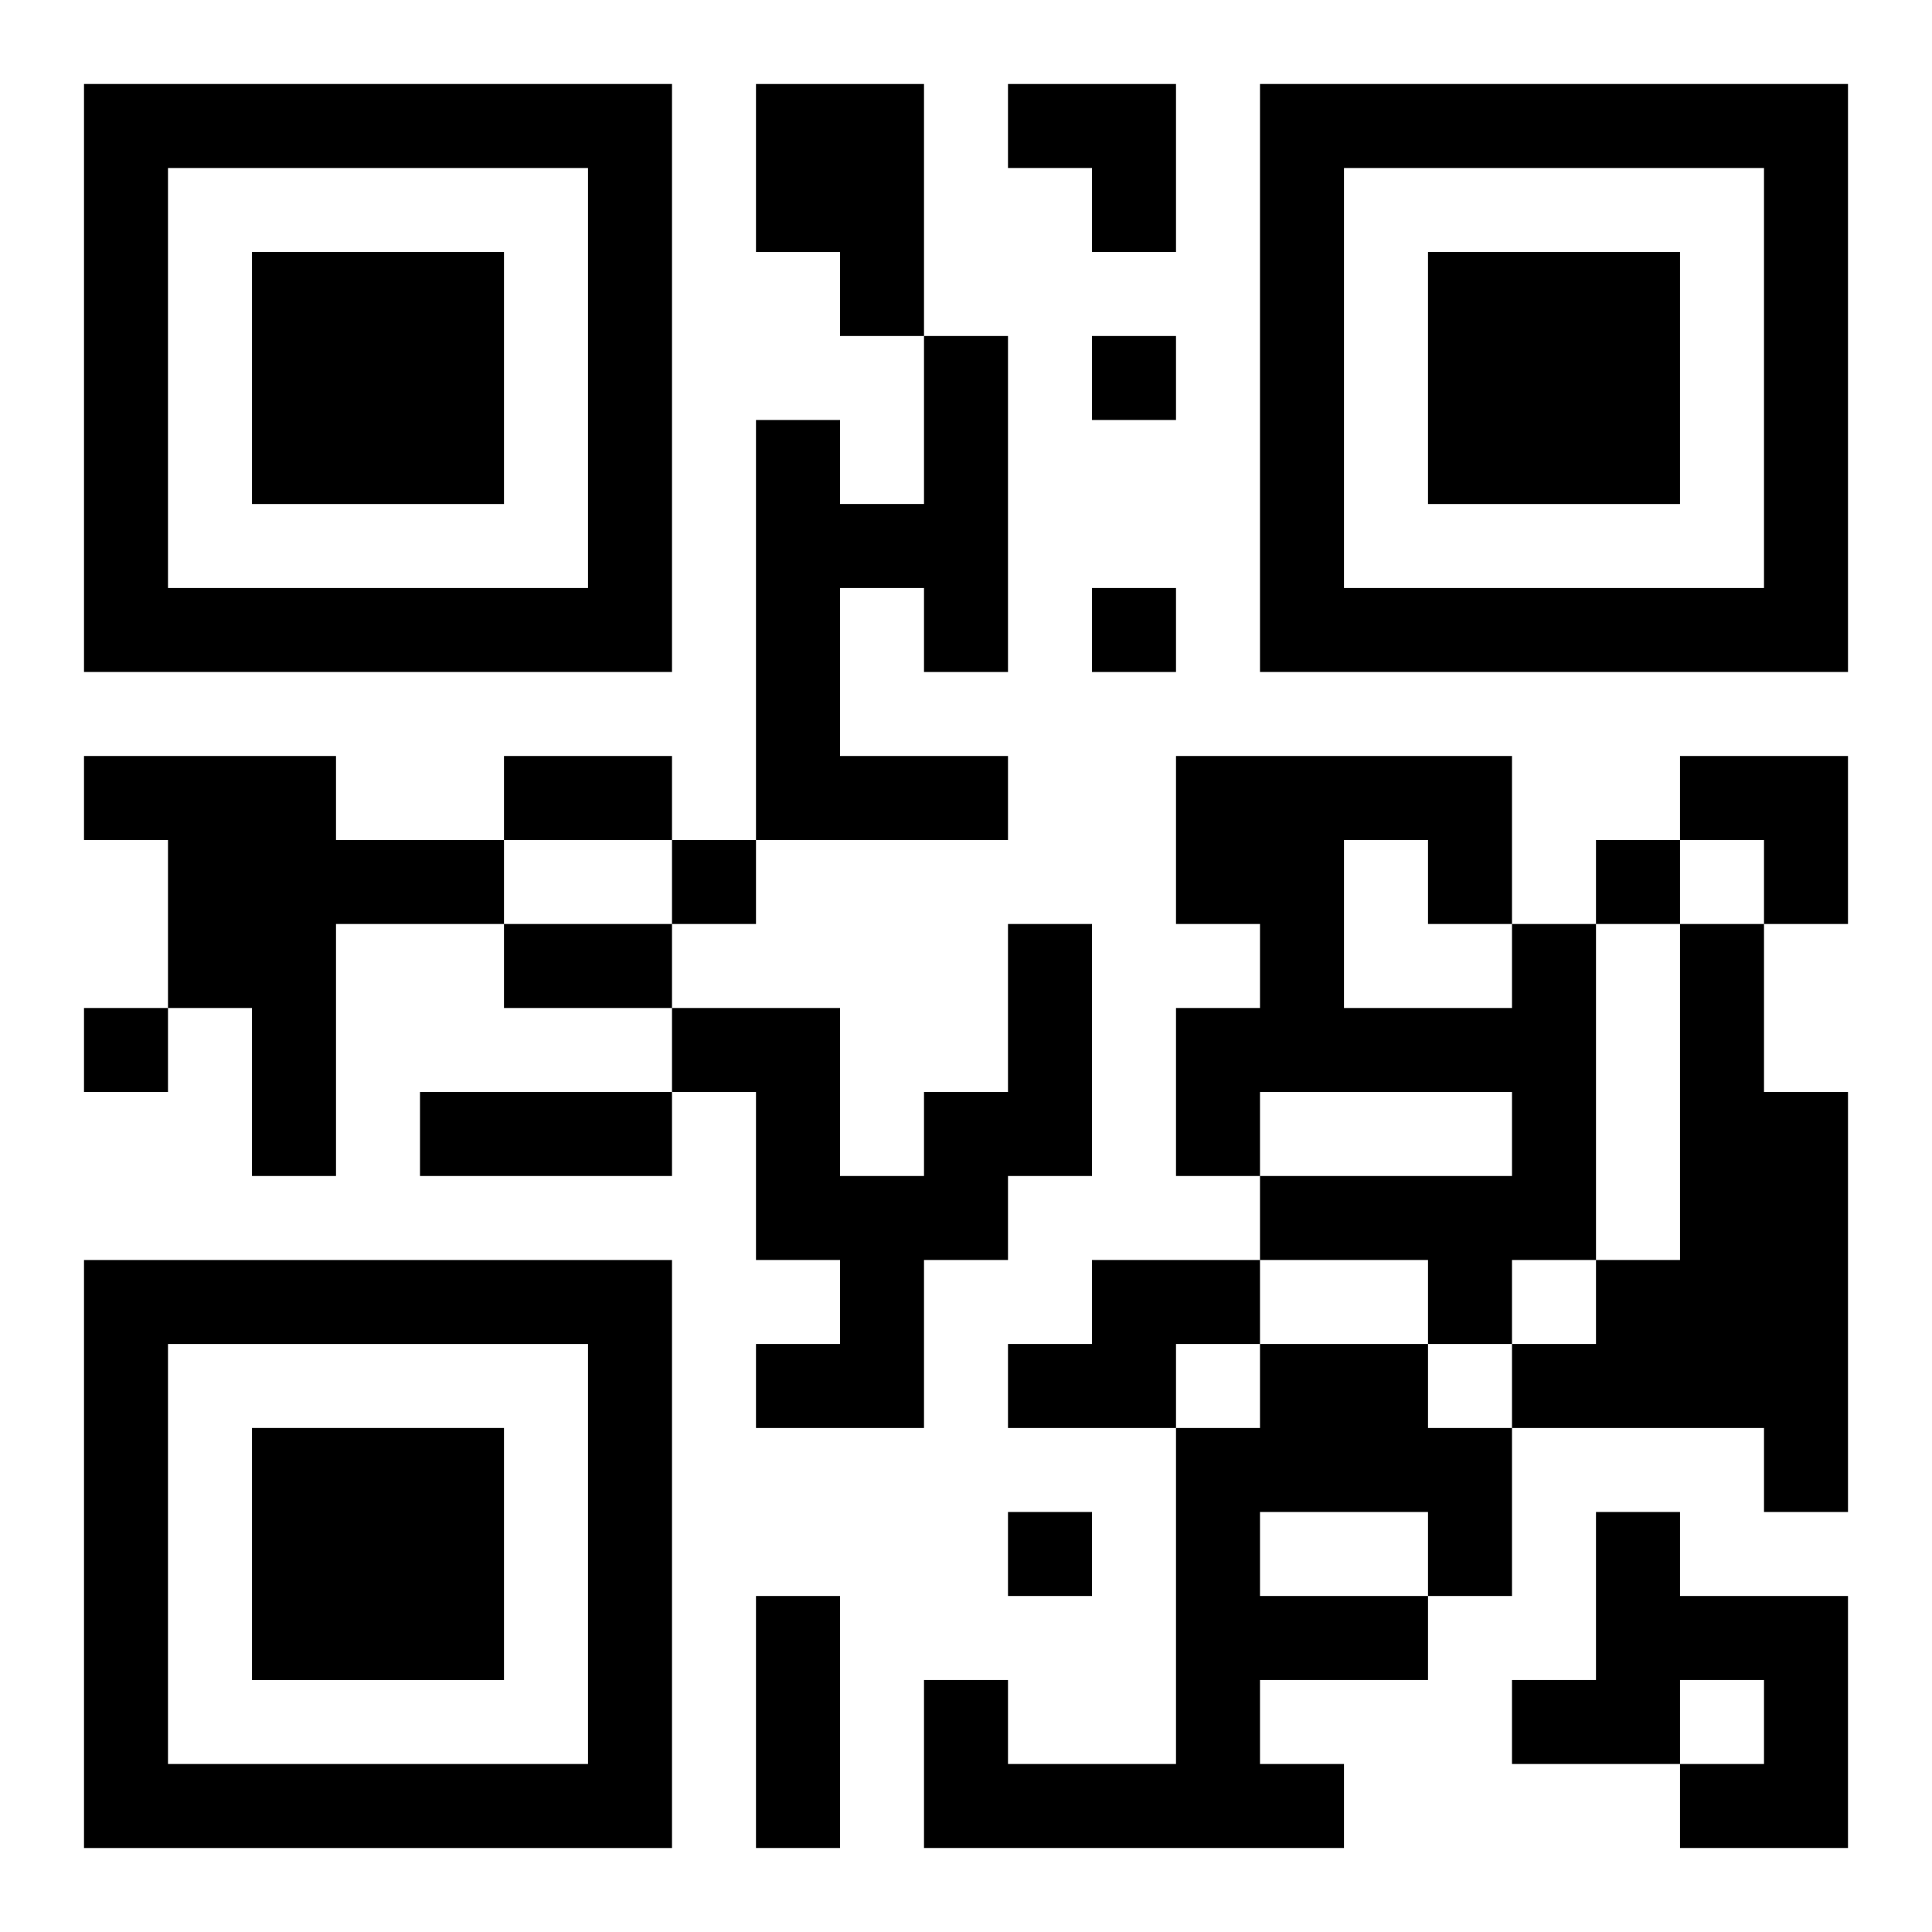
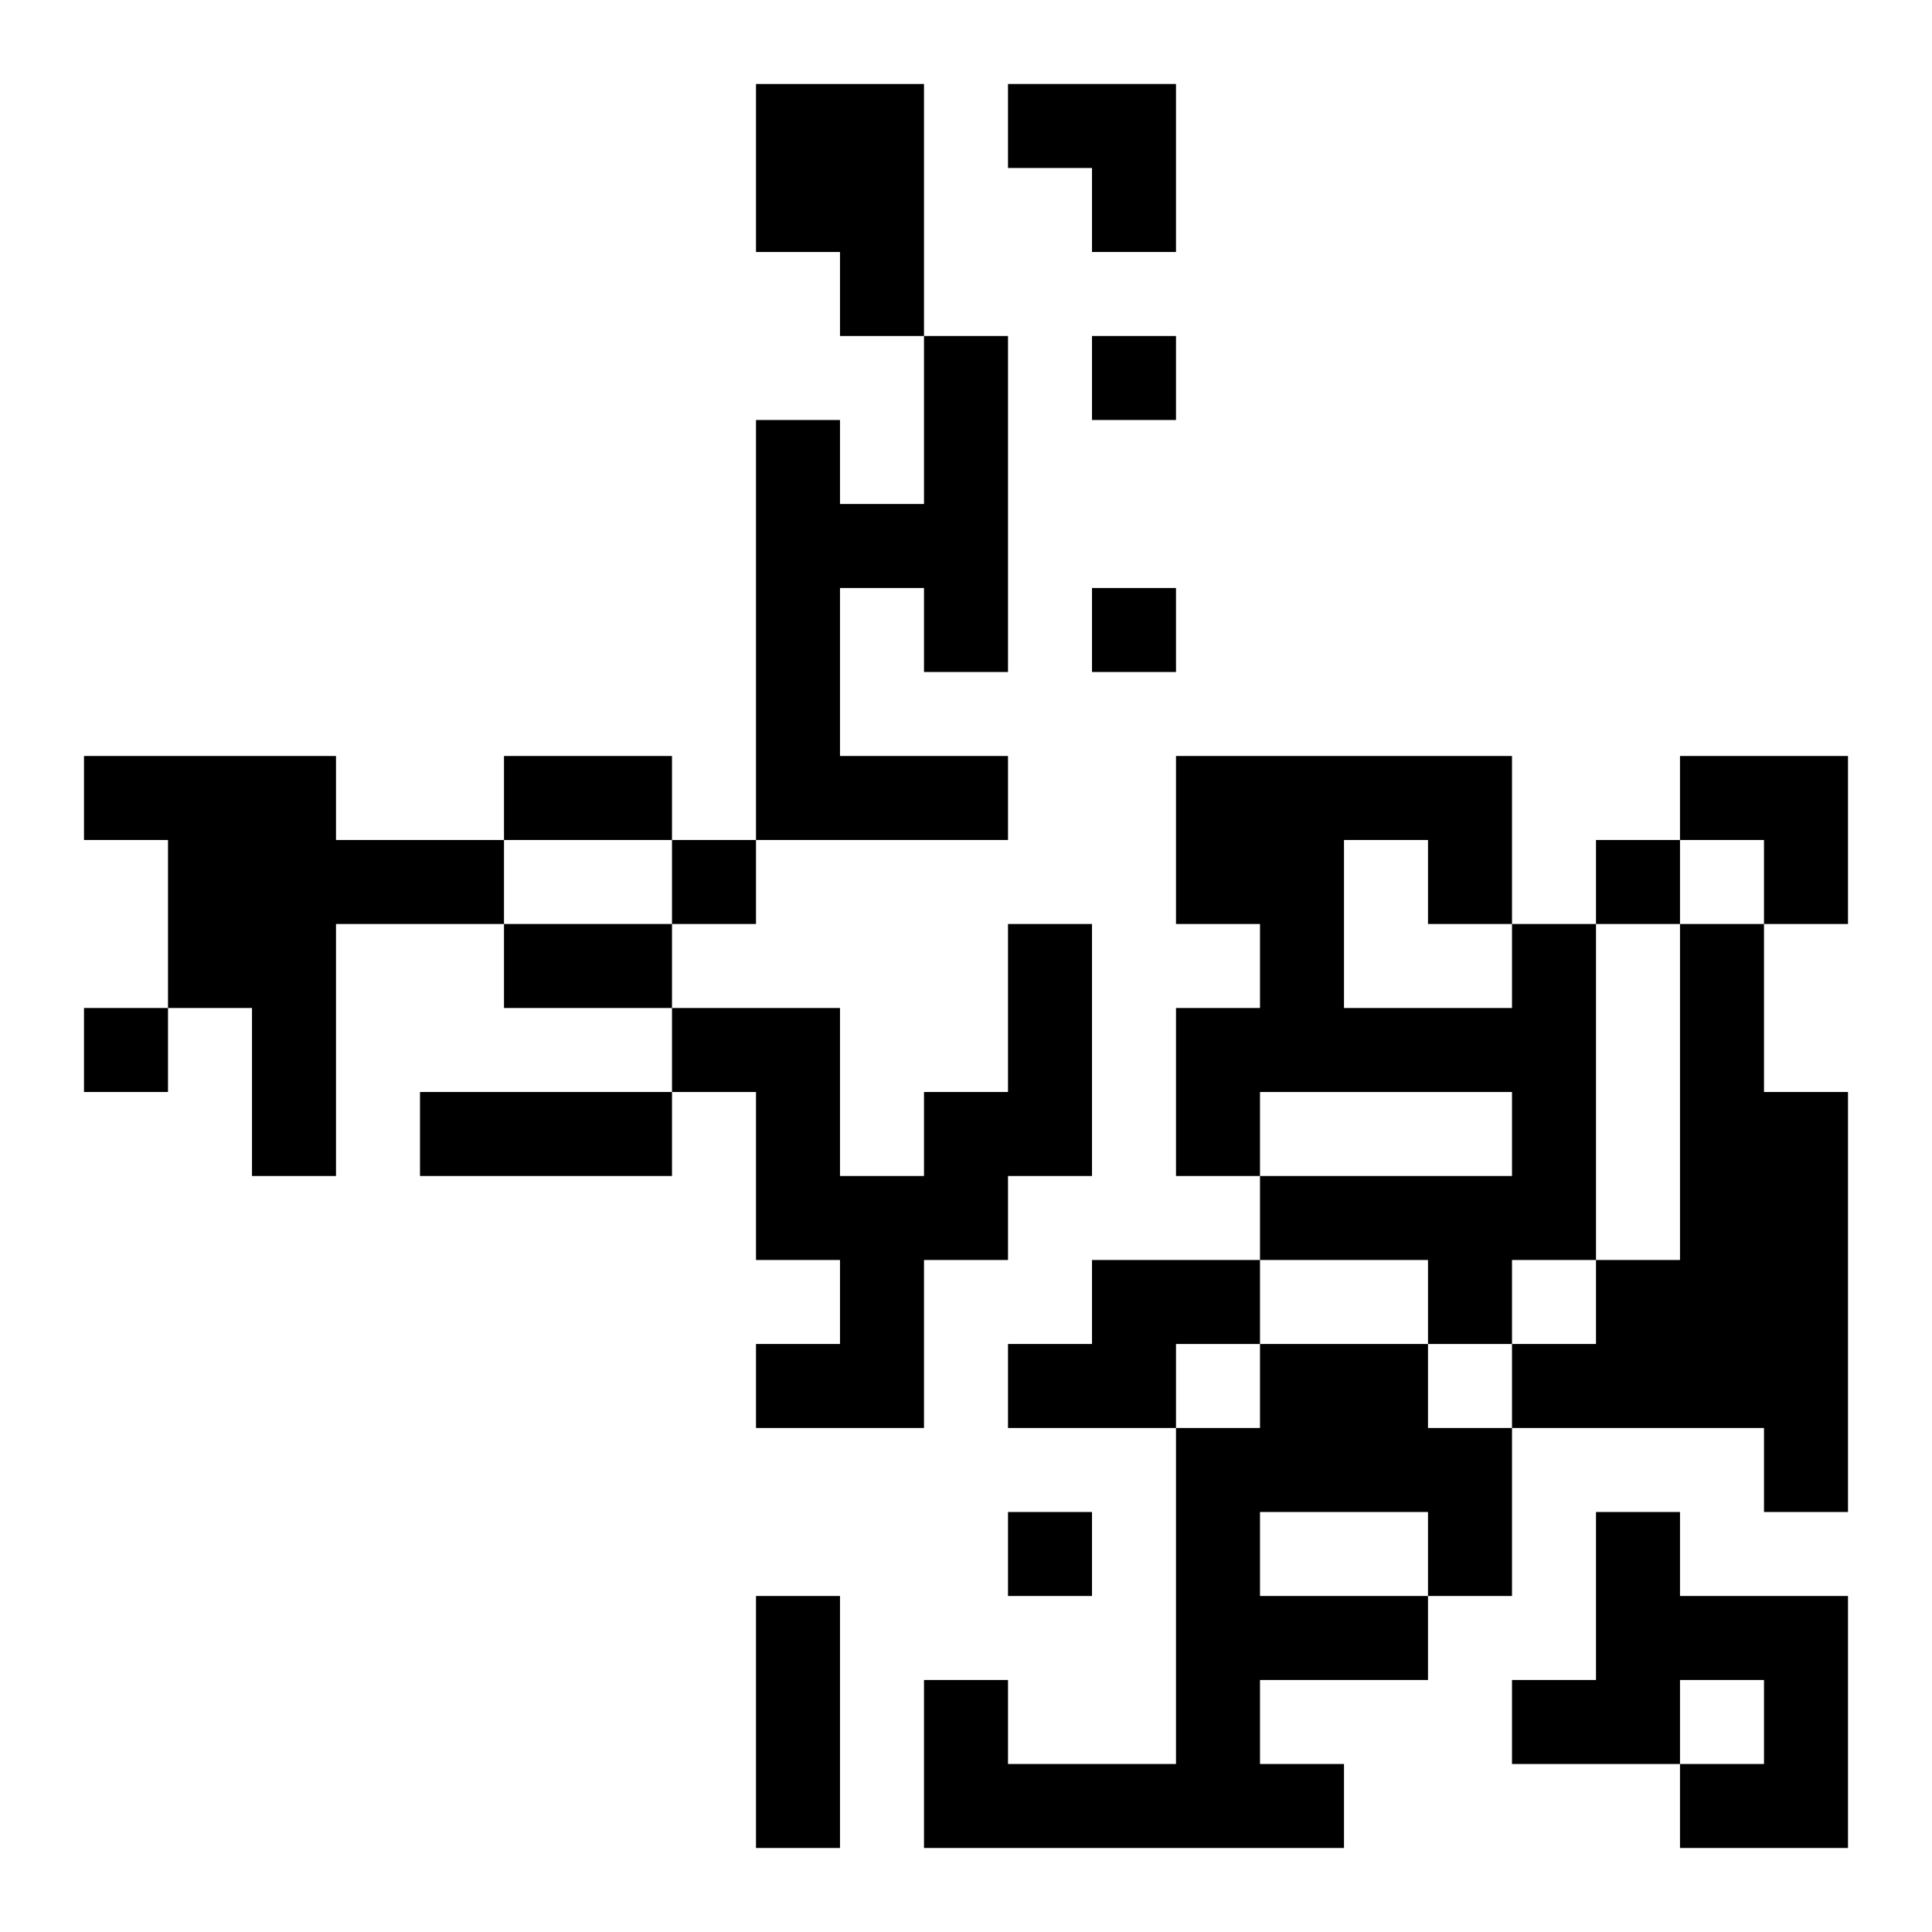
<svg xmlns="http://www.w3.org/2000/svg" xmlns:xlink="http://www.w3.org/1999/xlink" width="250" height="250" baseProfile="full" version="1.1" viewBox="-1 -1 23 23">
  <symbol id="a">
-     <path d="m0 7v7h7v-7h-7zm1 1h5v5h-5v-5zm1 1v3h3v-3h-3z" />
-   </symbol>
+     </symbol>
  <use y="-7" xlink:href="#a" />
  <use y="7" xlink:href="#a" />
  <use x="14" y="-7" xlink:href="#a" />
  <path d="m8 0h2v3h-1v-1h-1v-2m2 3h1v4h-1v-1h-1v2h2v1h-3v-5h1v1h1v-2m-10 5h3v1h2v1h-2v3h-1v-2h-1v-2h-1v-1m11 2h1v3h-1v1h-1v2h-2v-1h1v-1h-1v-2h-1v-1h2v2h1v-1h1v-2m6 0h1v4h-1v1h-1v-1h-2v-1h3v-1h-3v1h-1v-2h1v-1h-1v-2h4v2m-2-1v2h2v-1h-1v-1h-1m4 1h1v2h1v5h-1v-1h-3v-1h1v-1h1v-4m-7 4h2v1h-1v1h-2v-1h1v-1m2 1h2v1h1v2h-1v1h-2v1h1v1h-5v-2h1v1h2v-4h1v-1m0 2v1h2v-1h-2m4 0h1v1h2v3h-2v-1h1v-1h-1v1h-2v-1h1v-2m-6-14v1h1v-1h-1m0 3v1h1v-1h-1m-5 3v1h1v-1h-1m11 0v1h1v-1h-1m-18 2v1h1v-1h-1m11 6v1h1v-1h-1m-6-9h2v1h-2v-1m0 2h2v1h-2v-1m-1 2h3v1h-3v-1m4 6h1v3h-1v-3m3-18h2v2h-1v-1h-1zm8 8h2v2h-1v-1h-1z" />
</svg>